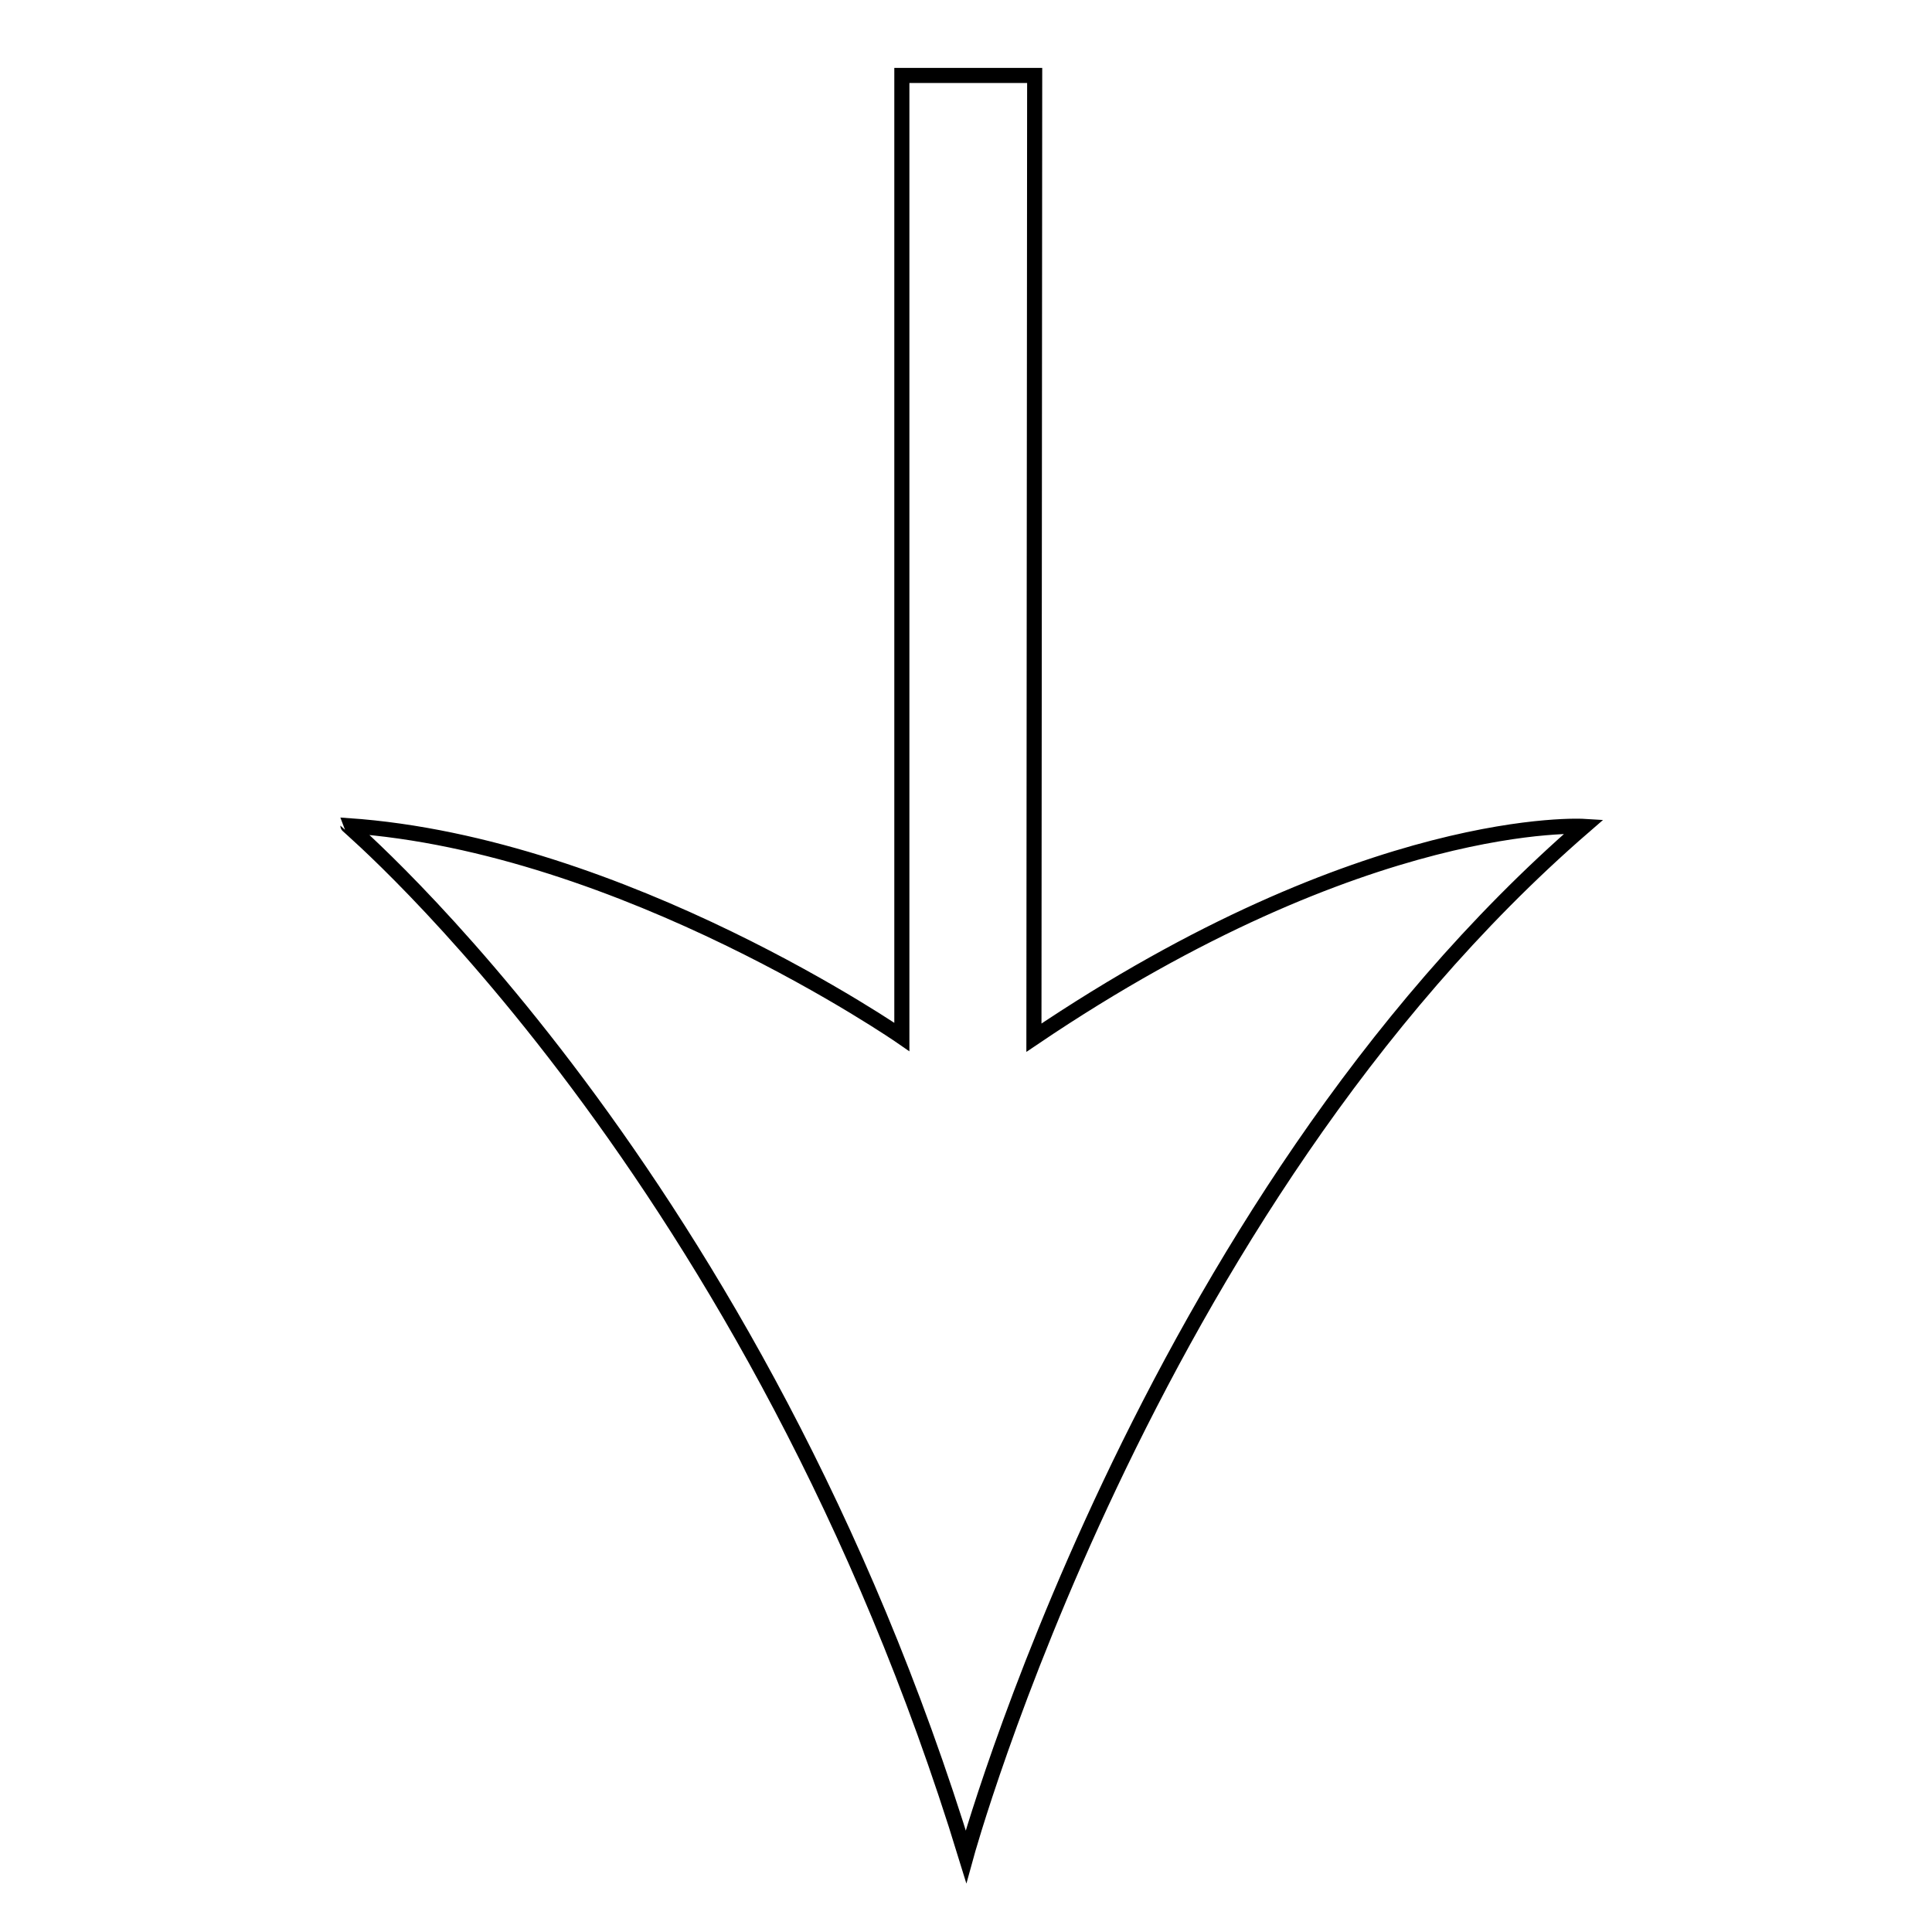
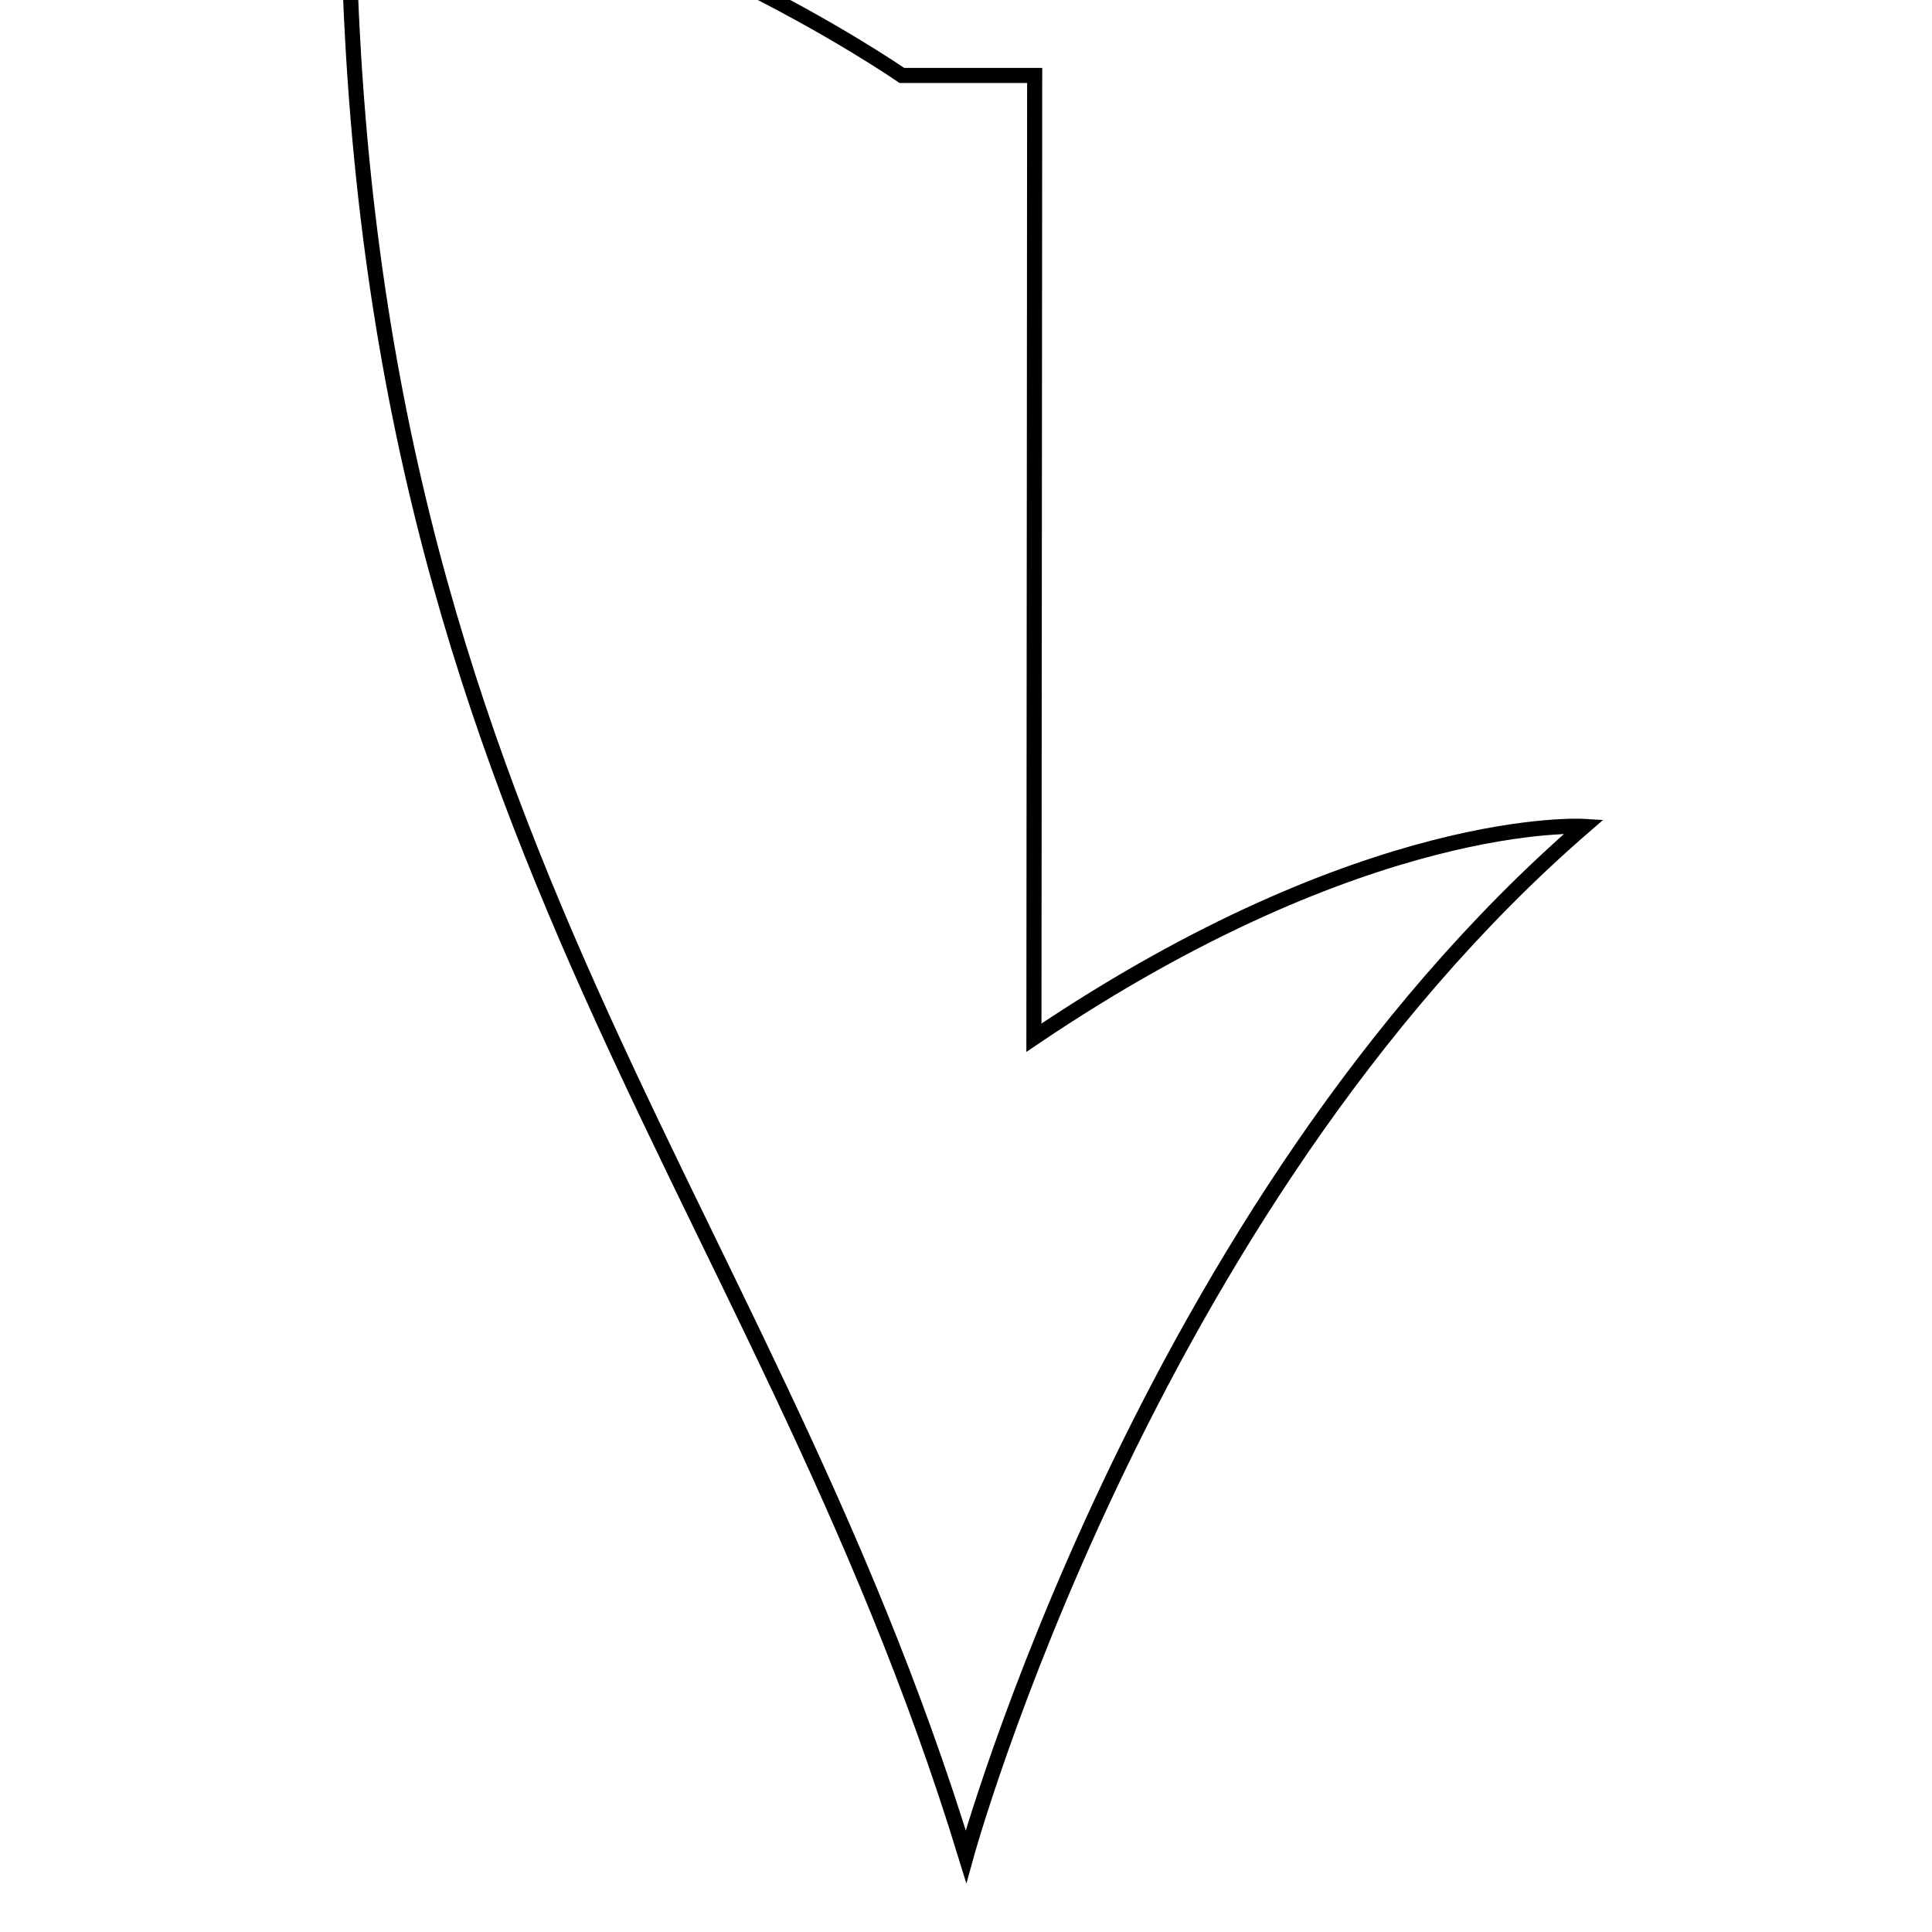
<svg xmlns="http://www.w3.org/2000/svg" version="1.1" x="0px" y="0px" viewBox="0 0 256 256" enable-background="new 0 0 256 256" xml:space="preserve">
  <g>
-     <path stroke-width="2" fill-opacity="0" stroke="#000000" d="M128,246c0,0,23.6-86,81.9-136.5c0,0-28.8-1.8-72.9,28L137.1,10h-17.6v127.4c0,0-36.8-25.5-73.4-28 C46.1,109.5,100.2,155.2,128,246z" />
+     <path stroke-width="2" fill-opacity="0" stroke="#000000" d="M128,246c0,0,23.6-86,81.9-136.5c0,0-28.8-1.8-72.9,28L137.1,10h-17.6c0,0-36.8-25.5-73.4-28 C46.1,109.5,100.2,155.2,128,246z" />
  </g>
</svg>